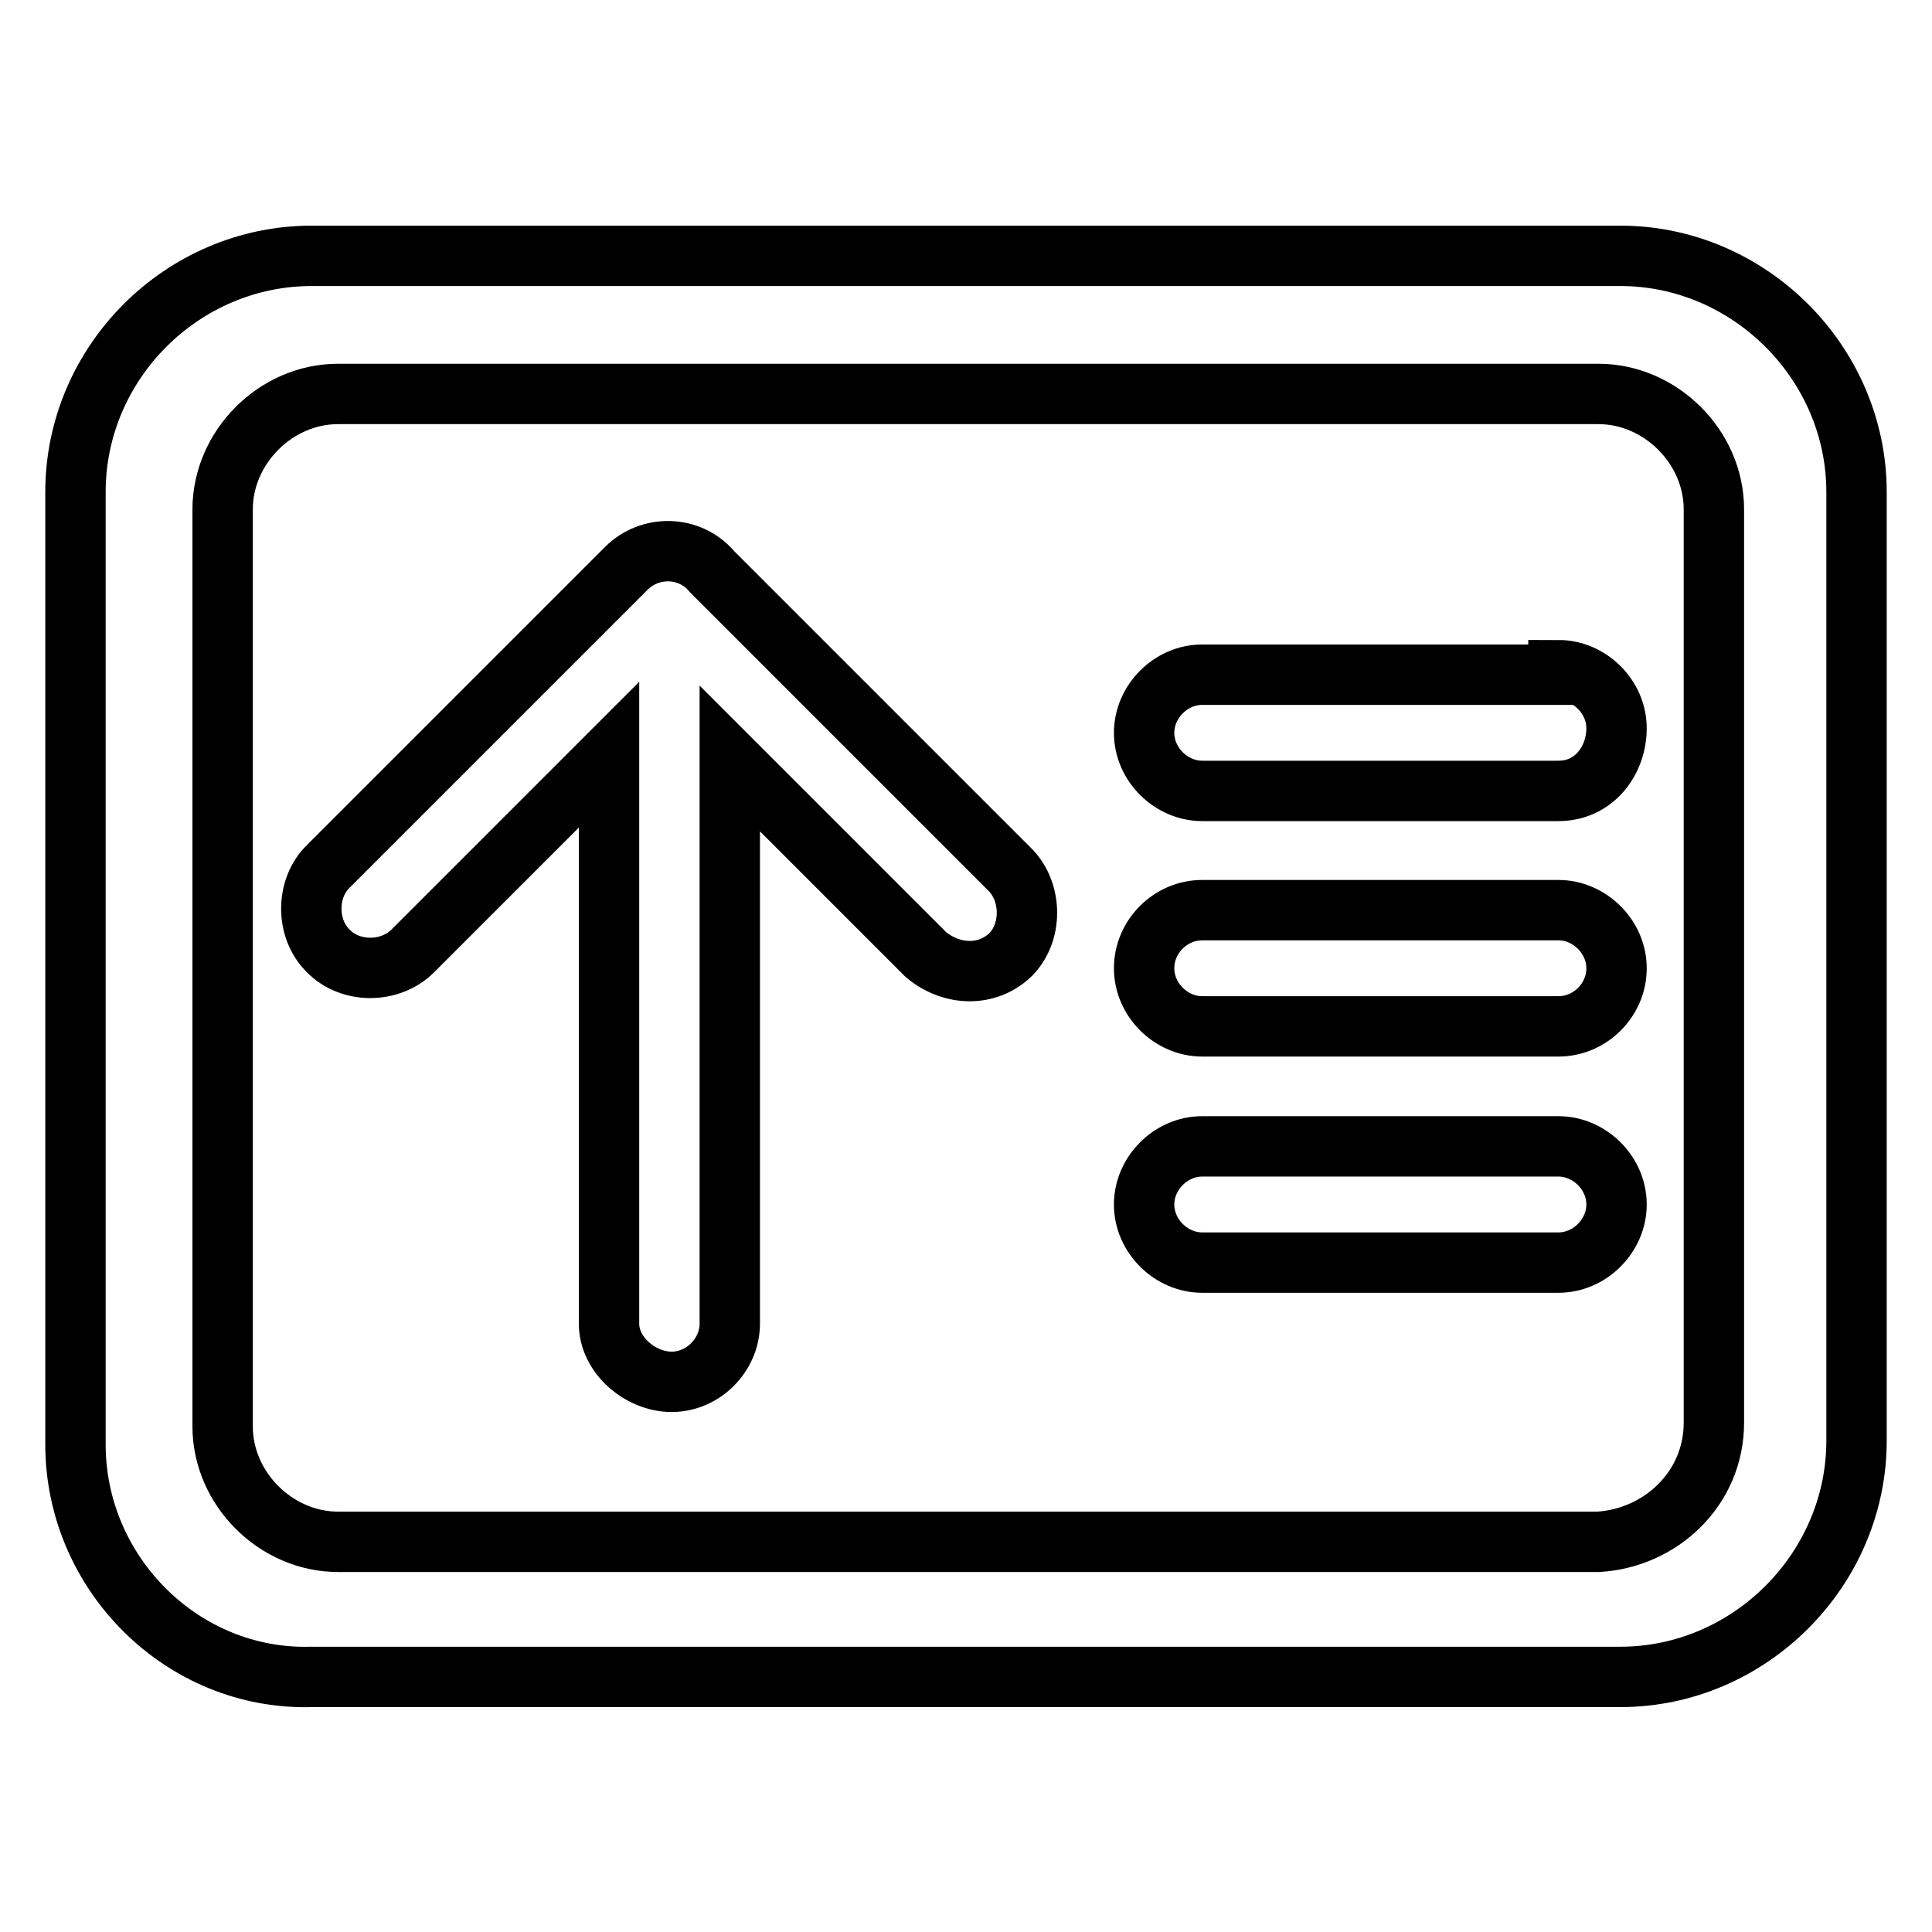
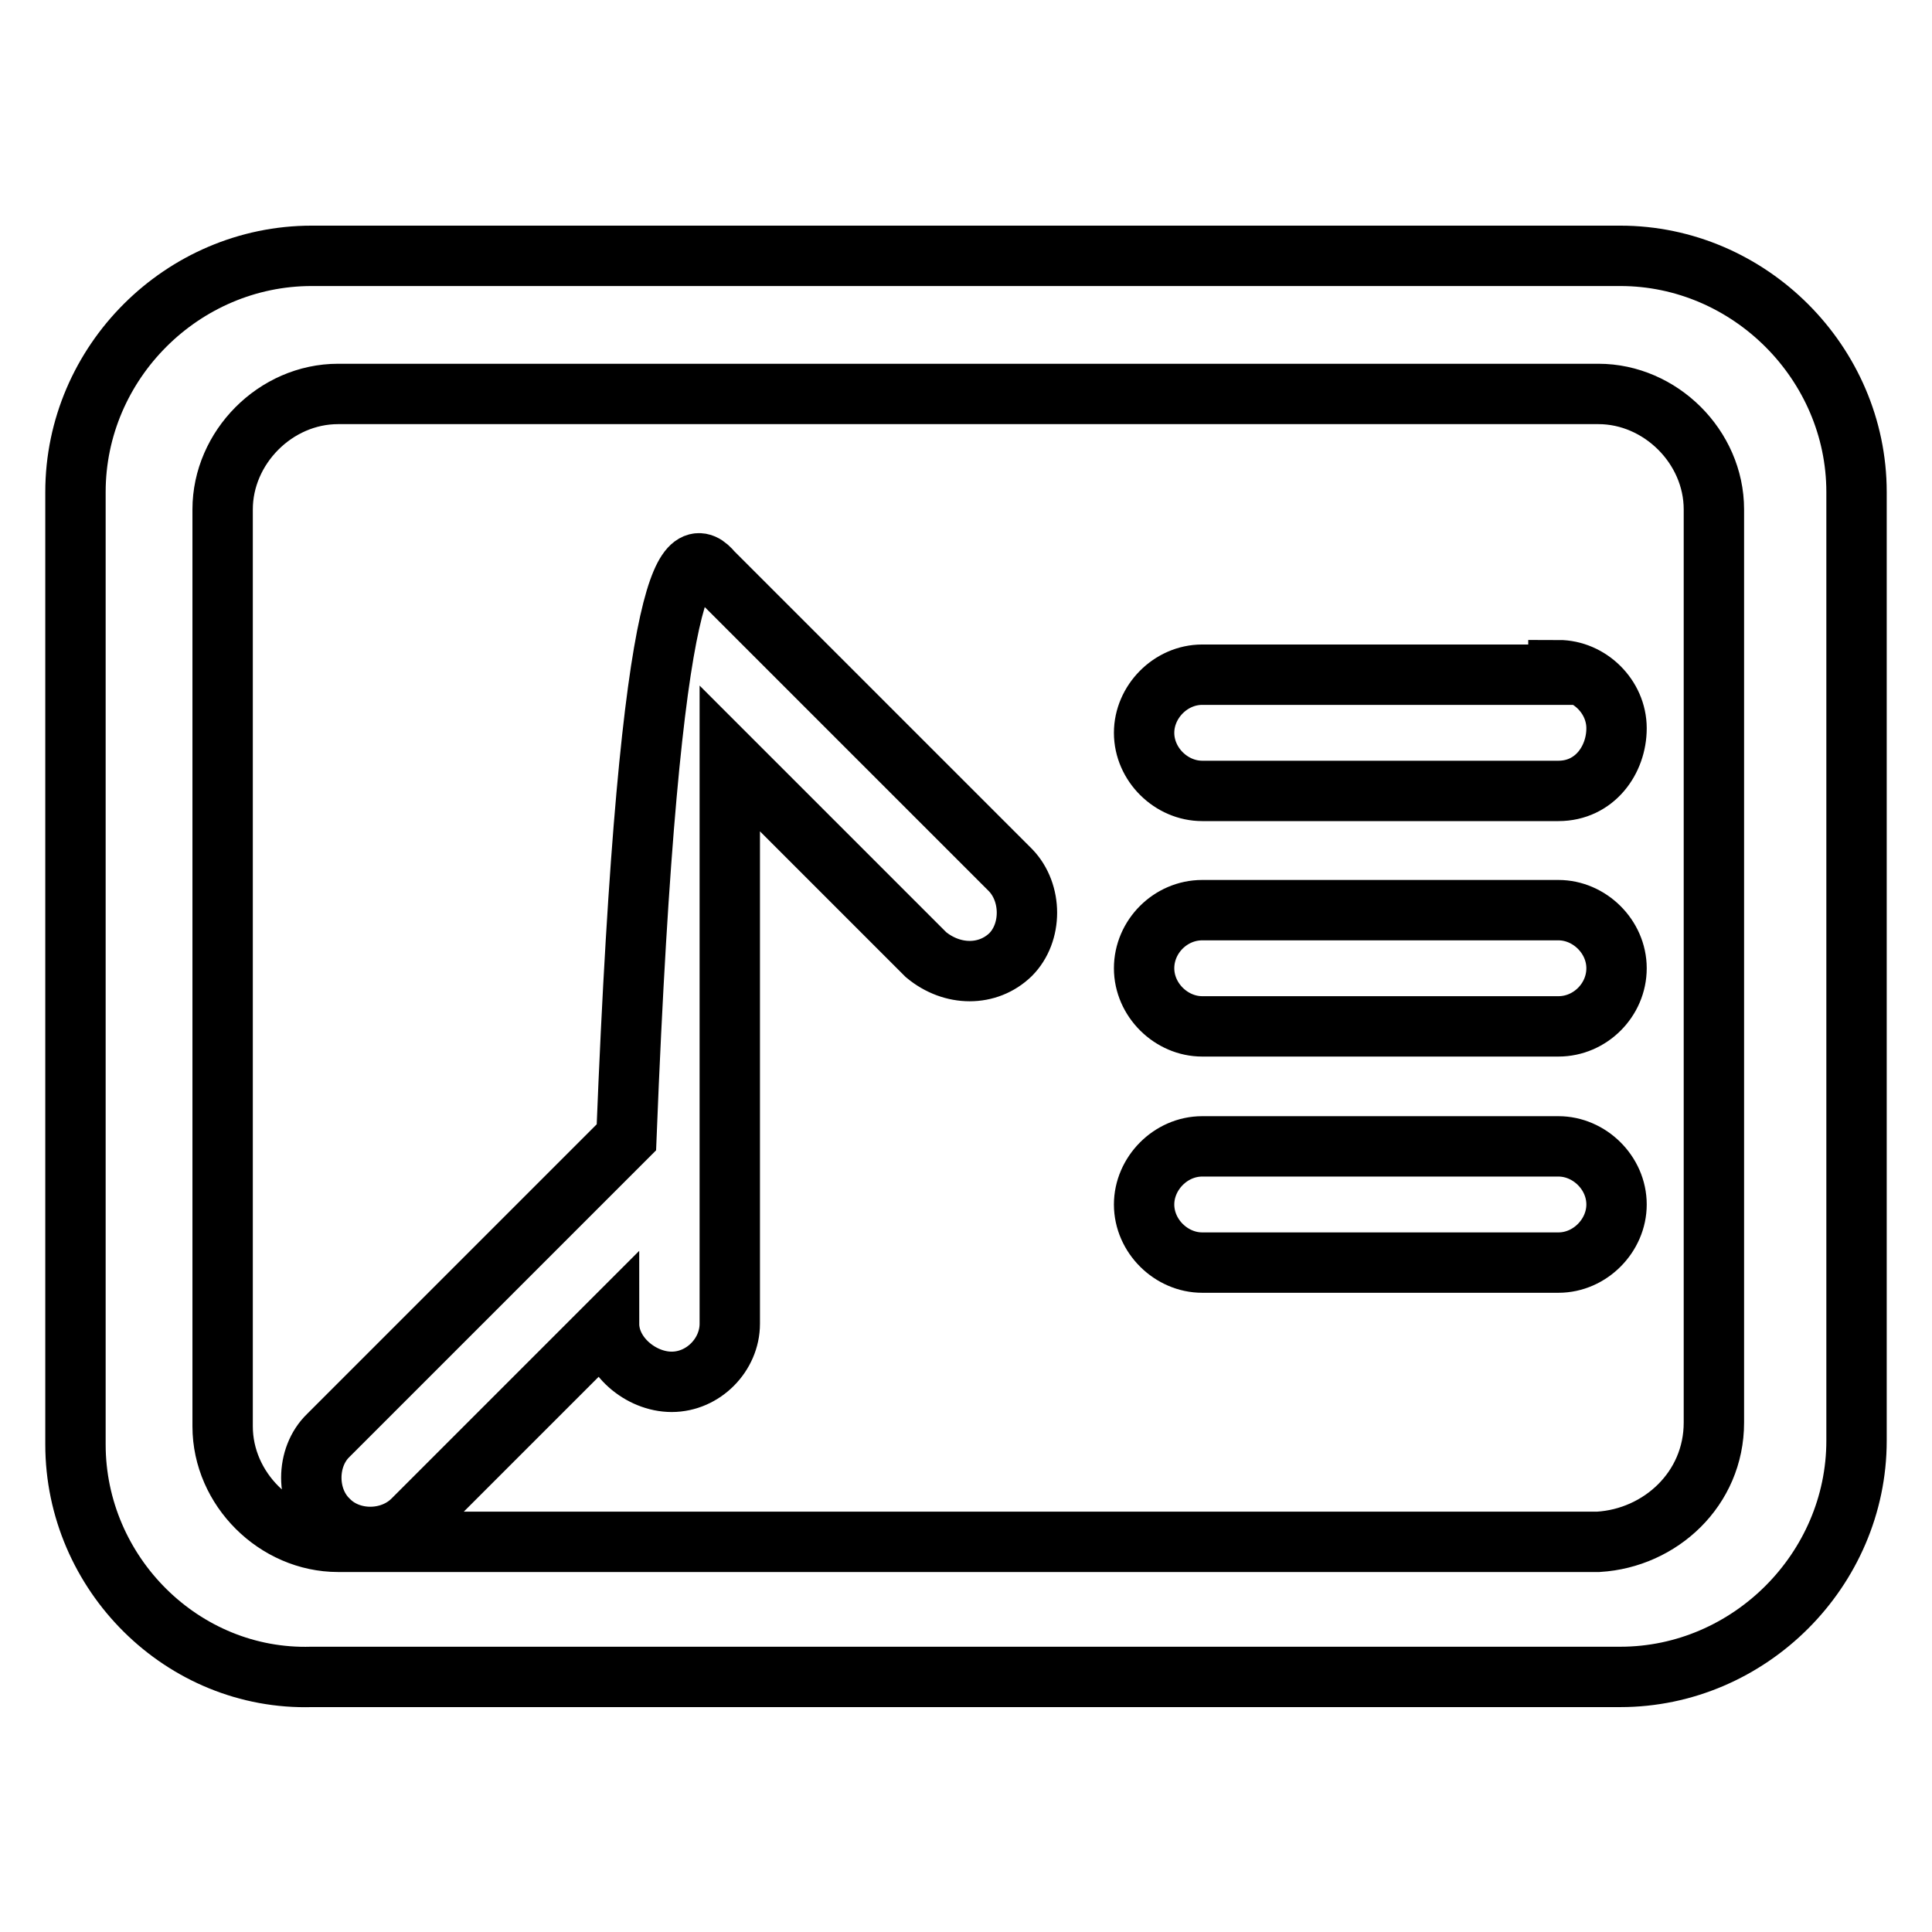
<svg xmlns="http://www.w3.org/2000/svg" version="1.1" x="0px" y="0px" viewBox="0 0 256 256" enable-background="new 0 0 256 256" xml:space="preserve">
  <g>
-     <path stroke-width="8" fill-opacity="0" stroke="#000000" d="M214.7,33.9c17.1,0,31.3,14.2,31.3,31.3v125.7c0,17.1-14.2,31.3-31.3,31.3H41.3 C24.2,222.7,10,208.5,10,191.4V65.2C10,48,24.2,33.9,41.3,33.9H214.7z M227.1,188.5V67.5c0-8.3-7.1-15.3-15.3-15.3h-167 c-8.3,0-15.3,7.1-15.3,15.3v121.5c0,8.3,7.1,15.3,15.3,15.3h167C220,203.8,227.1,197.3,227.1,188.5L227.1,188.5z M206.5,120.6 c4.1,0,7.7,3.5,7.7,7.7s-3.5,7.7-7.7,7.7h-47.2c-4.1,0-7.7-3.5-7.7-7.7s3.5-7.7,7.7-7.7H206.5z M206.5,151.9c4.1,0,7.7,3.5,7.7,7.7 c0,4.1-3.5,7.7-7.7,7.7h-47.2c-4.1,0-7.7-3.5-7.7-7.7c0-4.1,3.5-7.7,7.7-7.7H206.5z M206.5,88.8c4.1,0,7.7,3.5,7.7,7.7 s-2.9,8.3-7.7,8.3h-47.2c-4.1,0-7.7-3.5-7.7-7.7c0-4.1,3.5-7.7,7.7-7.7h47.2V88.8z M94.4,75.8l39.5,39.5c2.9,3,2.9,8.3,0,11.2 c-3,2.9-7.7,2.9-11.2,0l-26-26v74.9c0,4.1-3.5,7.7-7.7,7.7c-4.1,0-8.3-3.5-8.3-7.7V100l-26,26c-3,3-8.3,3-11.2,0 c-3-2.9-3-8.3,0-11.2l39.5-39.5C86.1,72.2,91.4,72.2,94.4,75.8L94.4,75.8z" />
+     <path stroke-width="8" fill-opacity="0" stroke="#000000" d="M214.7,33.9c17.1,0,31.3,14.2,31.3,31.3v125.7c0,17.1-14.2,31.3-31.3,31.3H41.3 C24.2,222.7,10,208.5,10,191.4V65.2C10,48,24.2,33.9,41.3,33.9H214.7z M227.1,188.5V67.5c0-8.3-7.1-15.3-15.3-15.3h-167 c-8.3,0-15.3,7.1-15.3,15.3v121.5c0,8.3,7.1,15.3,15.3,15.3h167C220,203.8,227.1,197.3,227.1,188.5L227.1,188.5z M206.5,120.6 c4.1,0,7.7,3.5,7.7,7.7s-3.5,7.7-7.7,7.7h-47.2c-4.1,0-7.7-3.5-7.7-7.7s3.5-7.7,7.7-7.7H206.5z M206.5,151.9c4.1,0,7.7,3.5,7.7,7.7 c0,4.1-3.5,7.7-7.7,7.7h-47.2c-4.1,0-7.7-3.5-7.7-7.7c0-4.1,3.5-7.7,7.7-7.7H206.5z M206.5,88.8c4.1,0,7.7,3.5,7.7,7.7 s-2.9,8.3-7.7,8.3h-47.2c-4.1,0-7.7-3.5-7.7-7.7c0-4.1,3.5-7.7,7.7-7.7h47.2V88.8z M94.4,75.8l39.5,39.5c2.9,3,2.9,8.3,0,11.2 c-3,2.9-7.7,2.9-11.2,0l-26-26v74.9c0,4.1-3.5,7.7-7.7,7.7c-4.1,0-8.3-3.5-8.3-7.7l-26,26c-3,3-8.3,3-11.2,0 c-3-2.9-3-8.3,0-11.2l39.5-39.5C86.1,72.2,91.4,72.2,94.4,75.8L94.4,75.8z" />
  </g>
</svg>